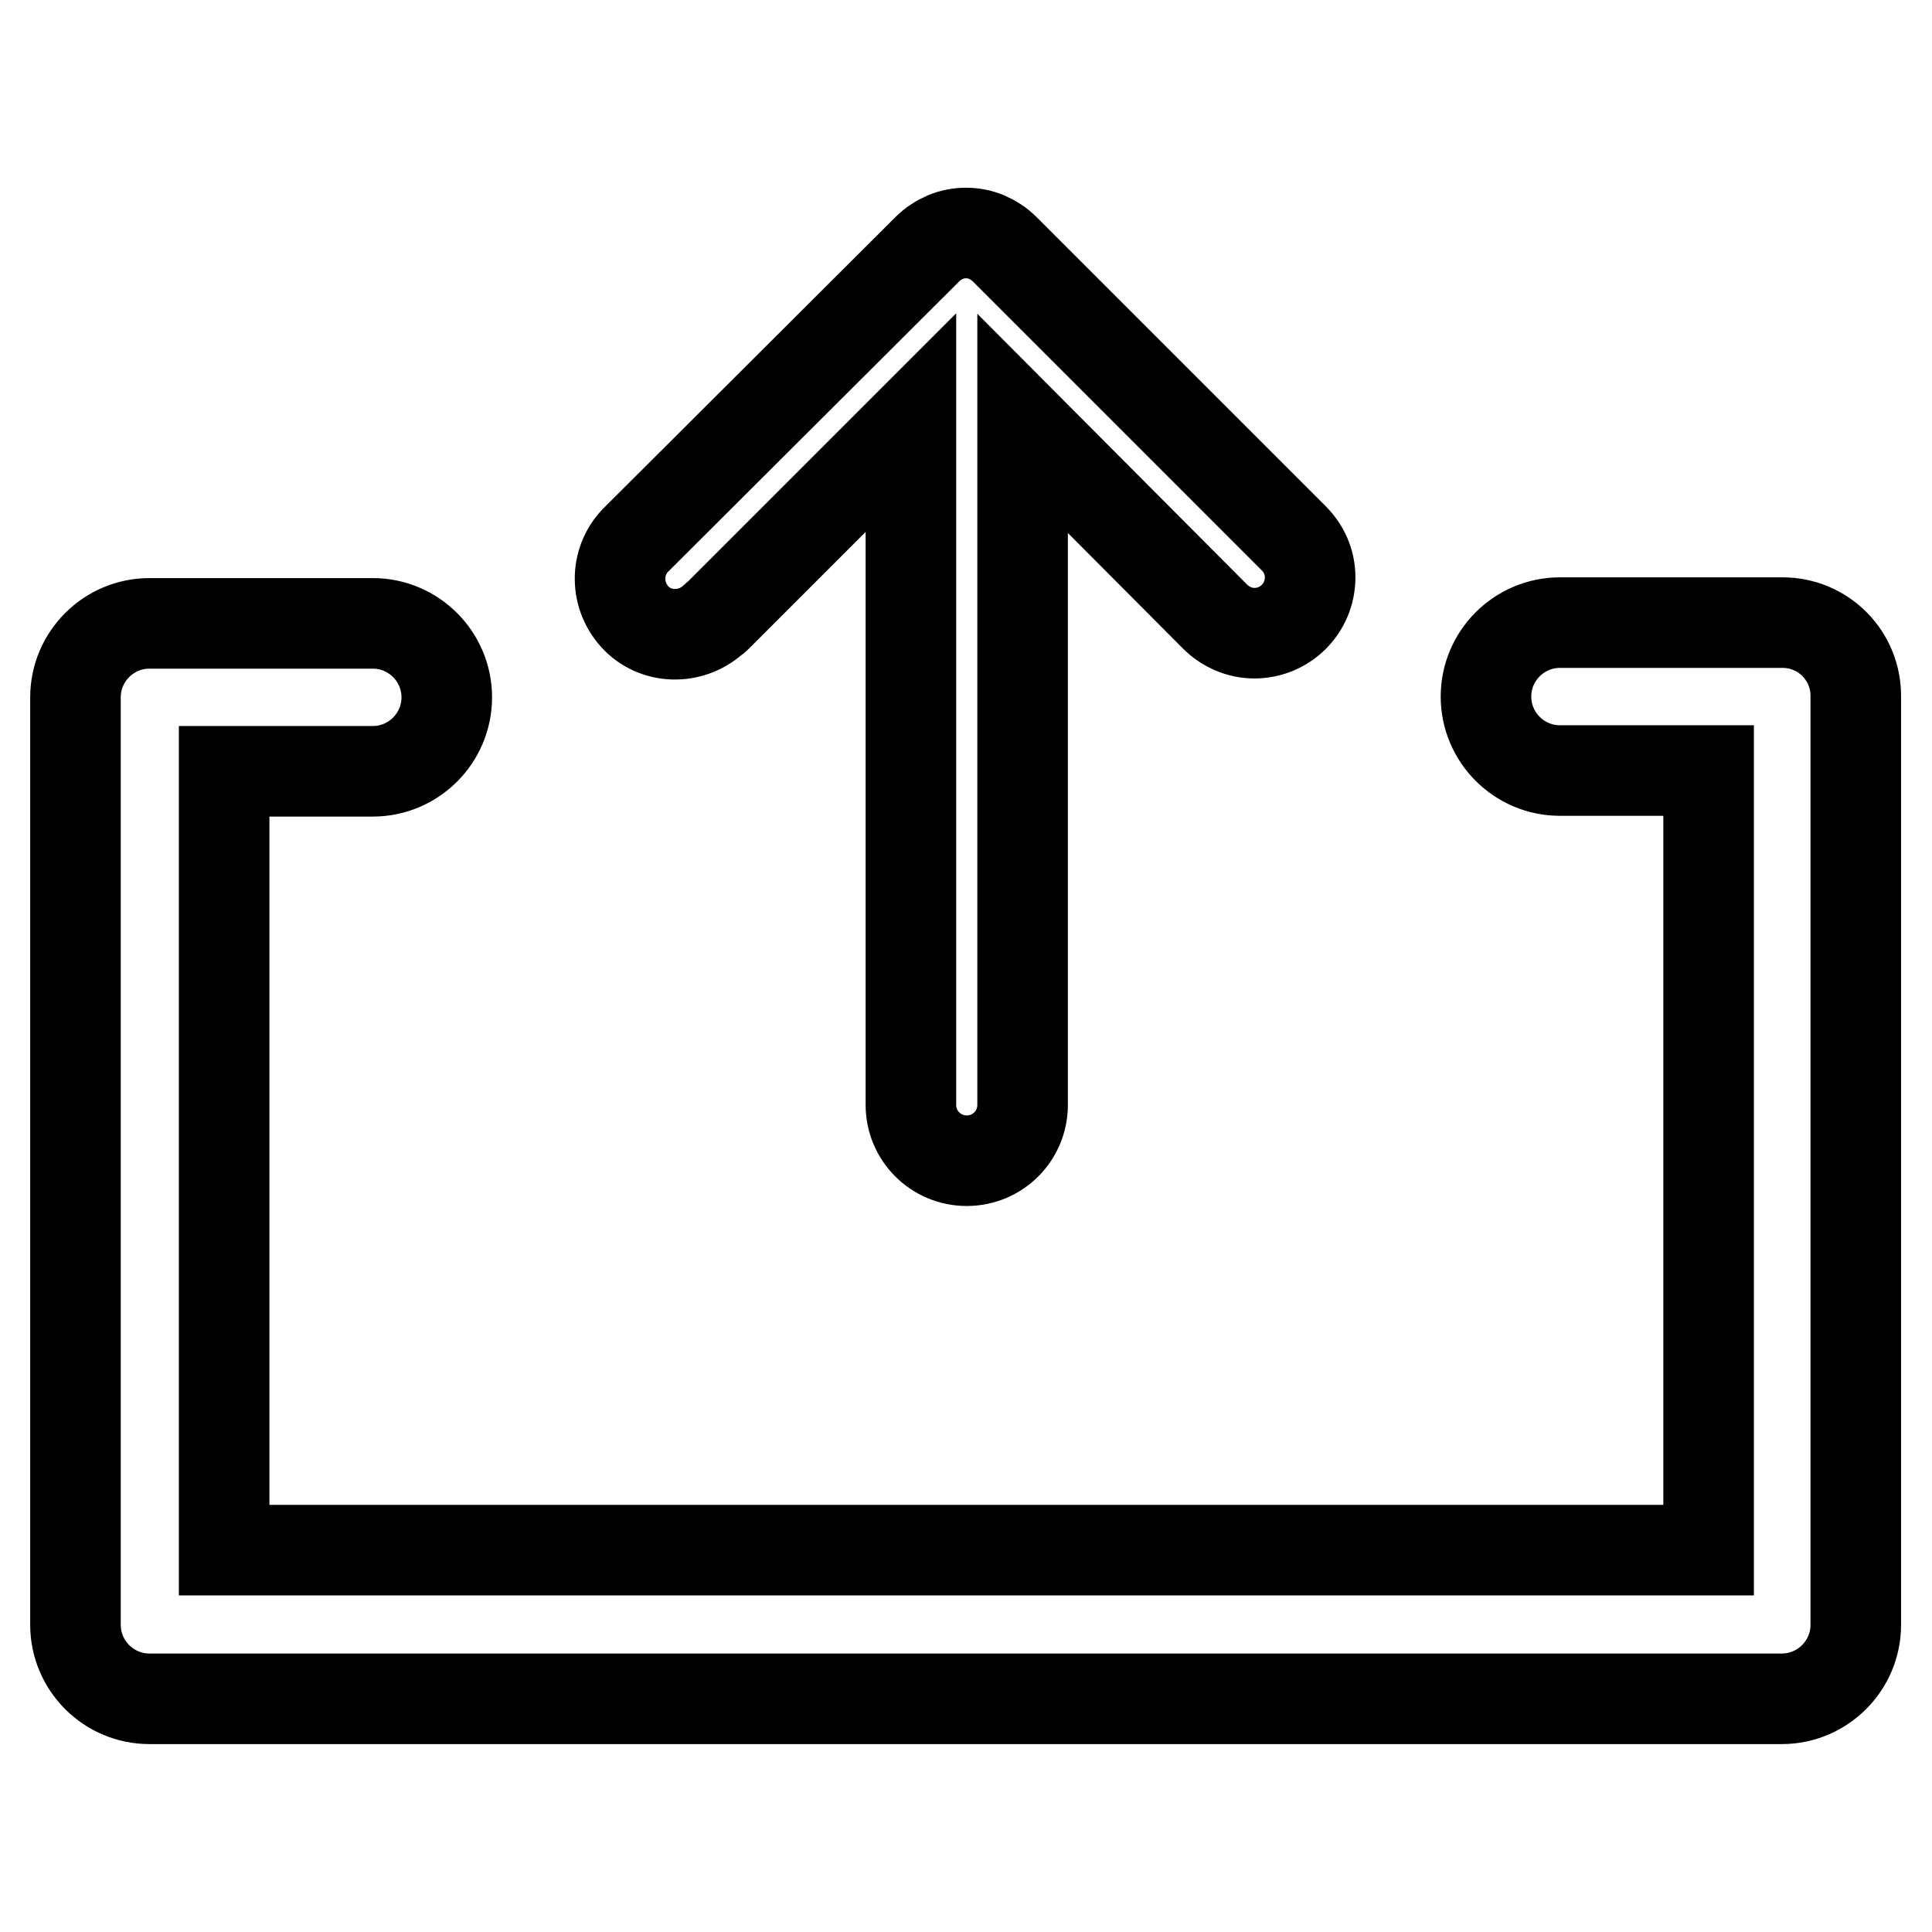
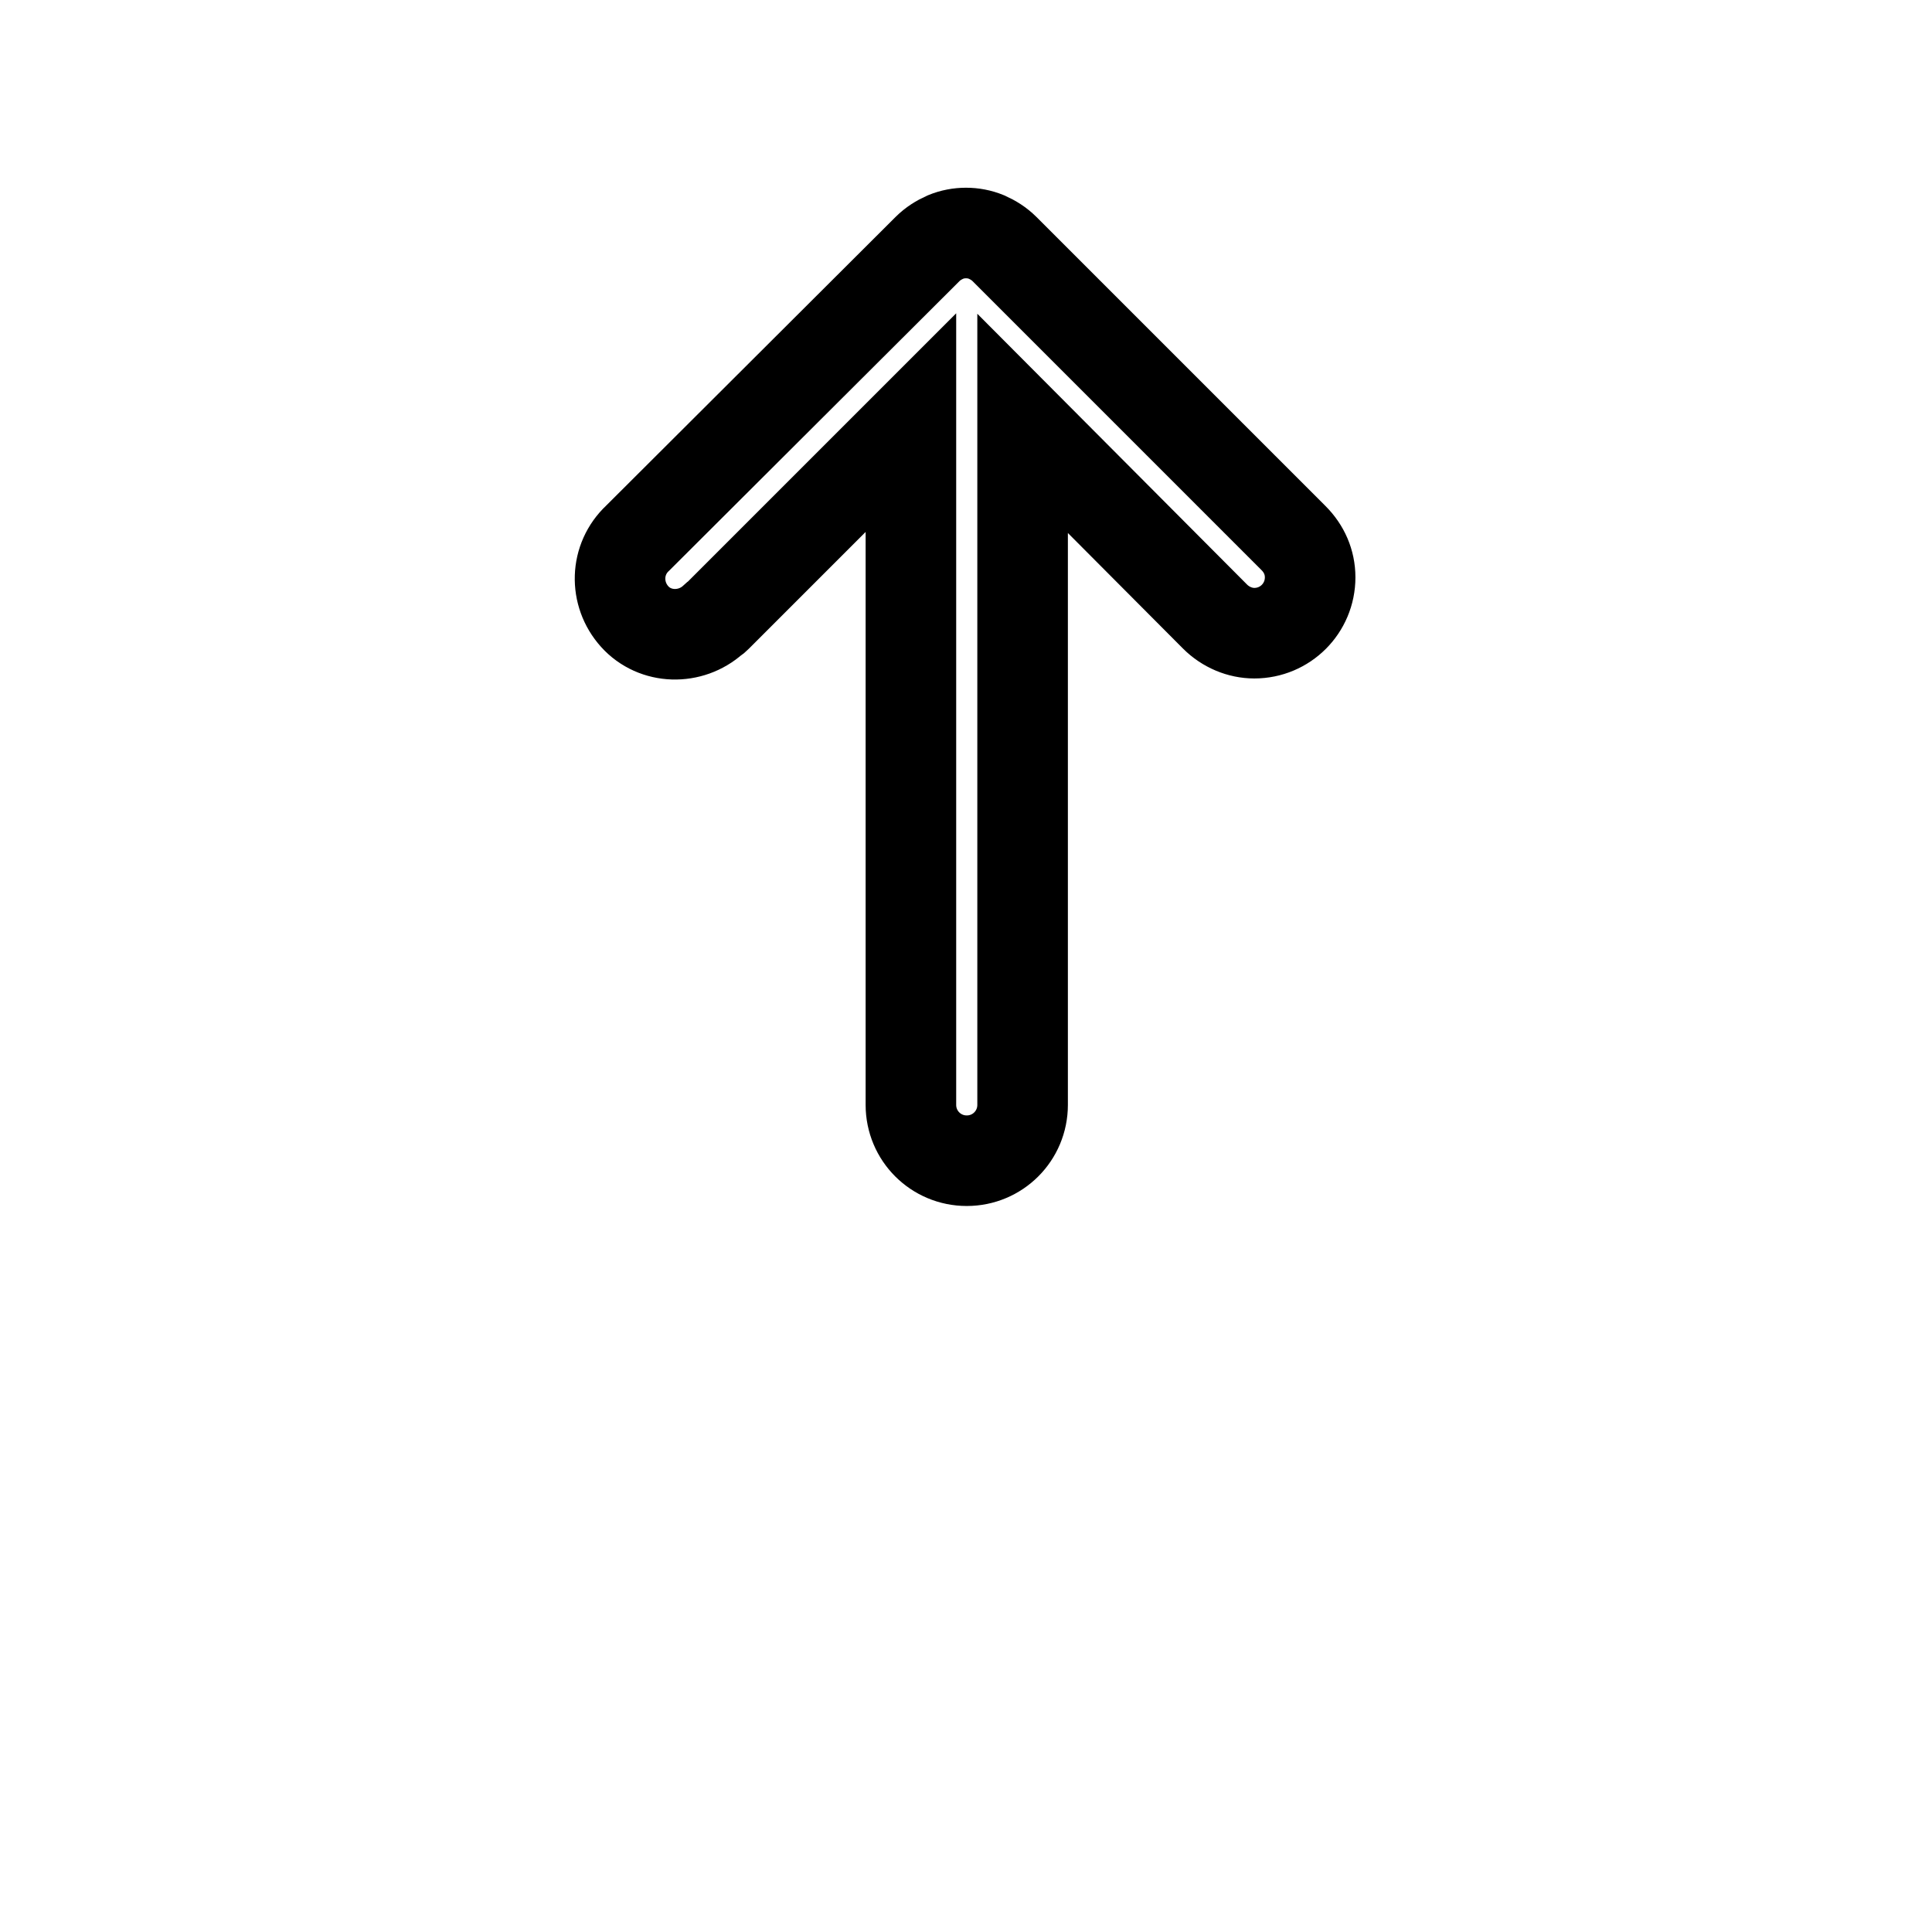
<svg xmlns="http://www.w3.org/2000/svg" version="1.1" x="0px" y="0px" viewBox="0 0 256 256" enable-background="new 0 0 256 256" xml:space="preserve">
  <g>
-     <path stroke-width="12" fill-opacity="0" stroke="#000000" d="M236.2,82.5h-29.5c-5.4,0-9.8,4.4-9.8,9.8c0,5.4,4.4,9.8,9.8,9.8h19.7v103.3H29.7V102.2h19.7 c5.4,0,9.8-4.4,9.8-9.8c0-5.4-4.4-9.8-9.8-9.8H19.8c-5.4,0-9.8,4.4-9.8,9.8l0,0v122.9c0,5.4,4.4,9.8,9.8,9.8h216.3 c5.4,0,9.8-4.4,9.8-9.8l0,0V92.4C246,86.9,241.6,82.5,236.2,82.5L236.2,82.5z" />
    <path stroke-width="12" fill-opacity="0" stroke="#000000" d="M95,81.7l25.7-25.7v90.4c0,4.1,3.3,7.4,7.4,7.4c4.1,0,7.4-3.3,7.4-7.4V56.1L161,81.7 c1.4,1.4,3.3,2.2,5.2,2.2c4.1,0,7.4-3.3,7.4-7.4c0-2-0.8-3.8-2.2-5.2l-38.3-38.3c-0.7-0.7-1.5-1.2-2.4-1.6c-1.7-0.7-3.7-0.7-5.4,0 c-0.9,0.4-1.7,0.9-2.4,1.6L84.5,71.3c-3,2.8-3.1,7.4-0.4,10.4s7.4,3.1,10.4,0.4C94.7,82,94.8,81.9,95,81.7z" />
  </g>
</svg>